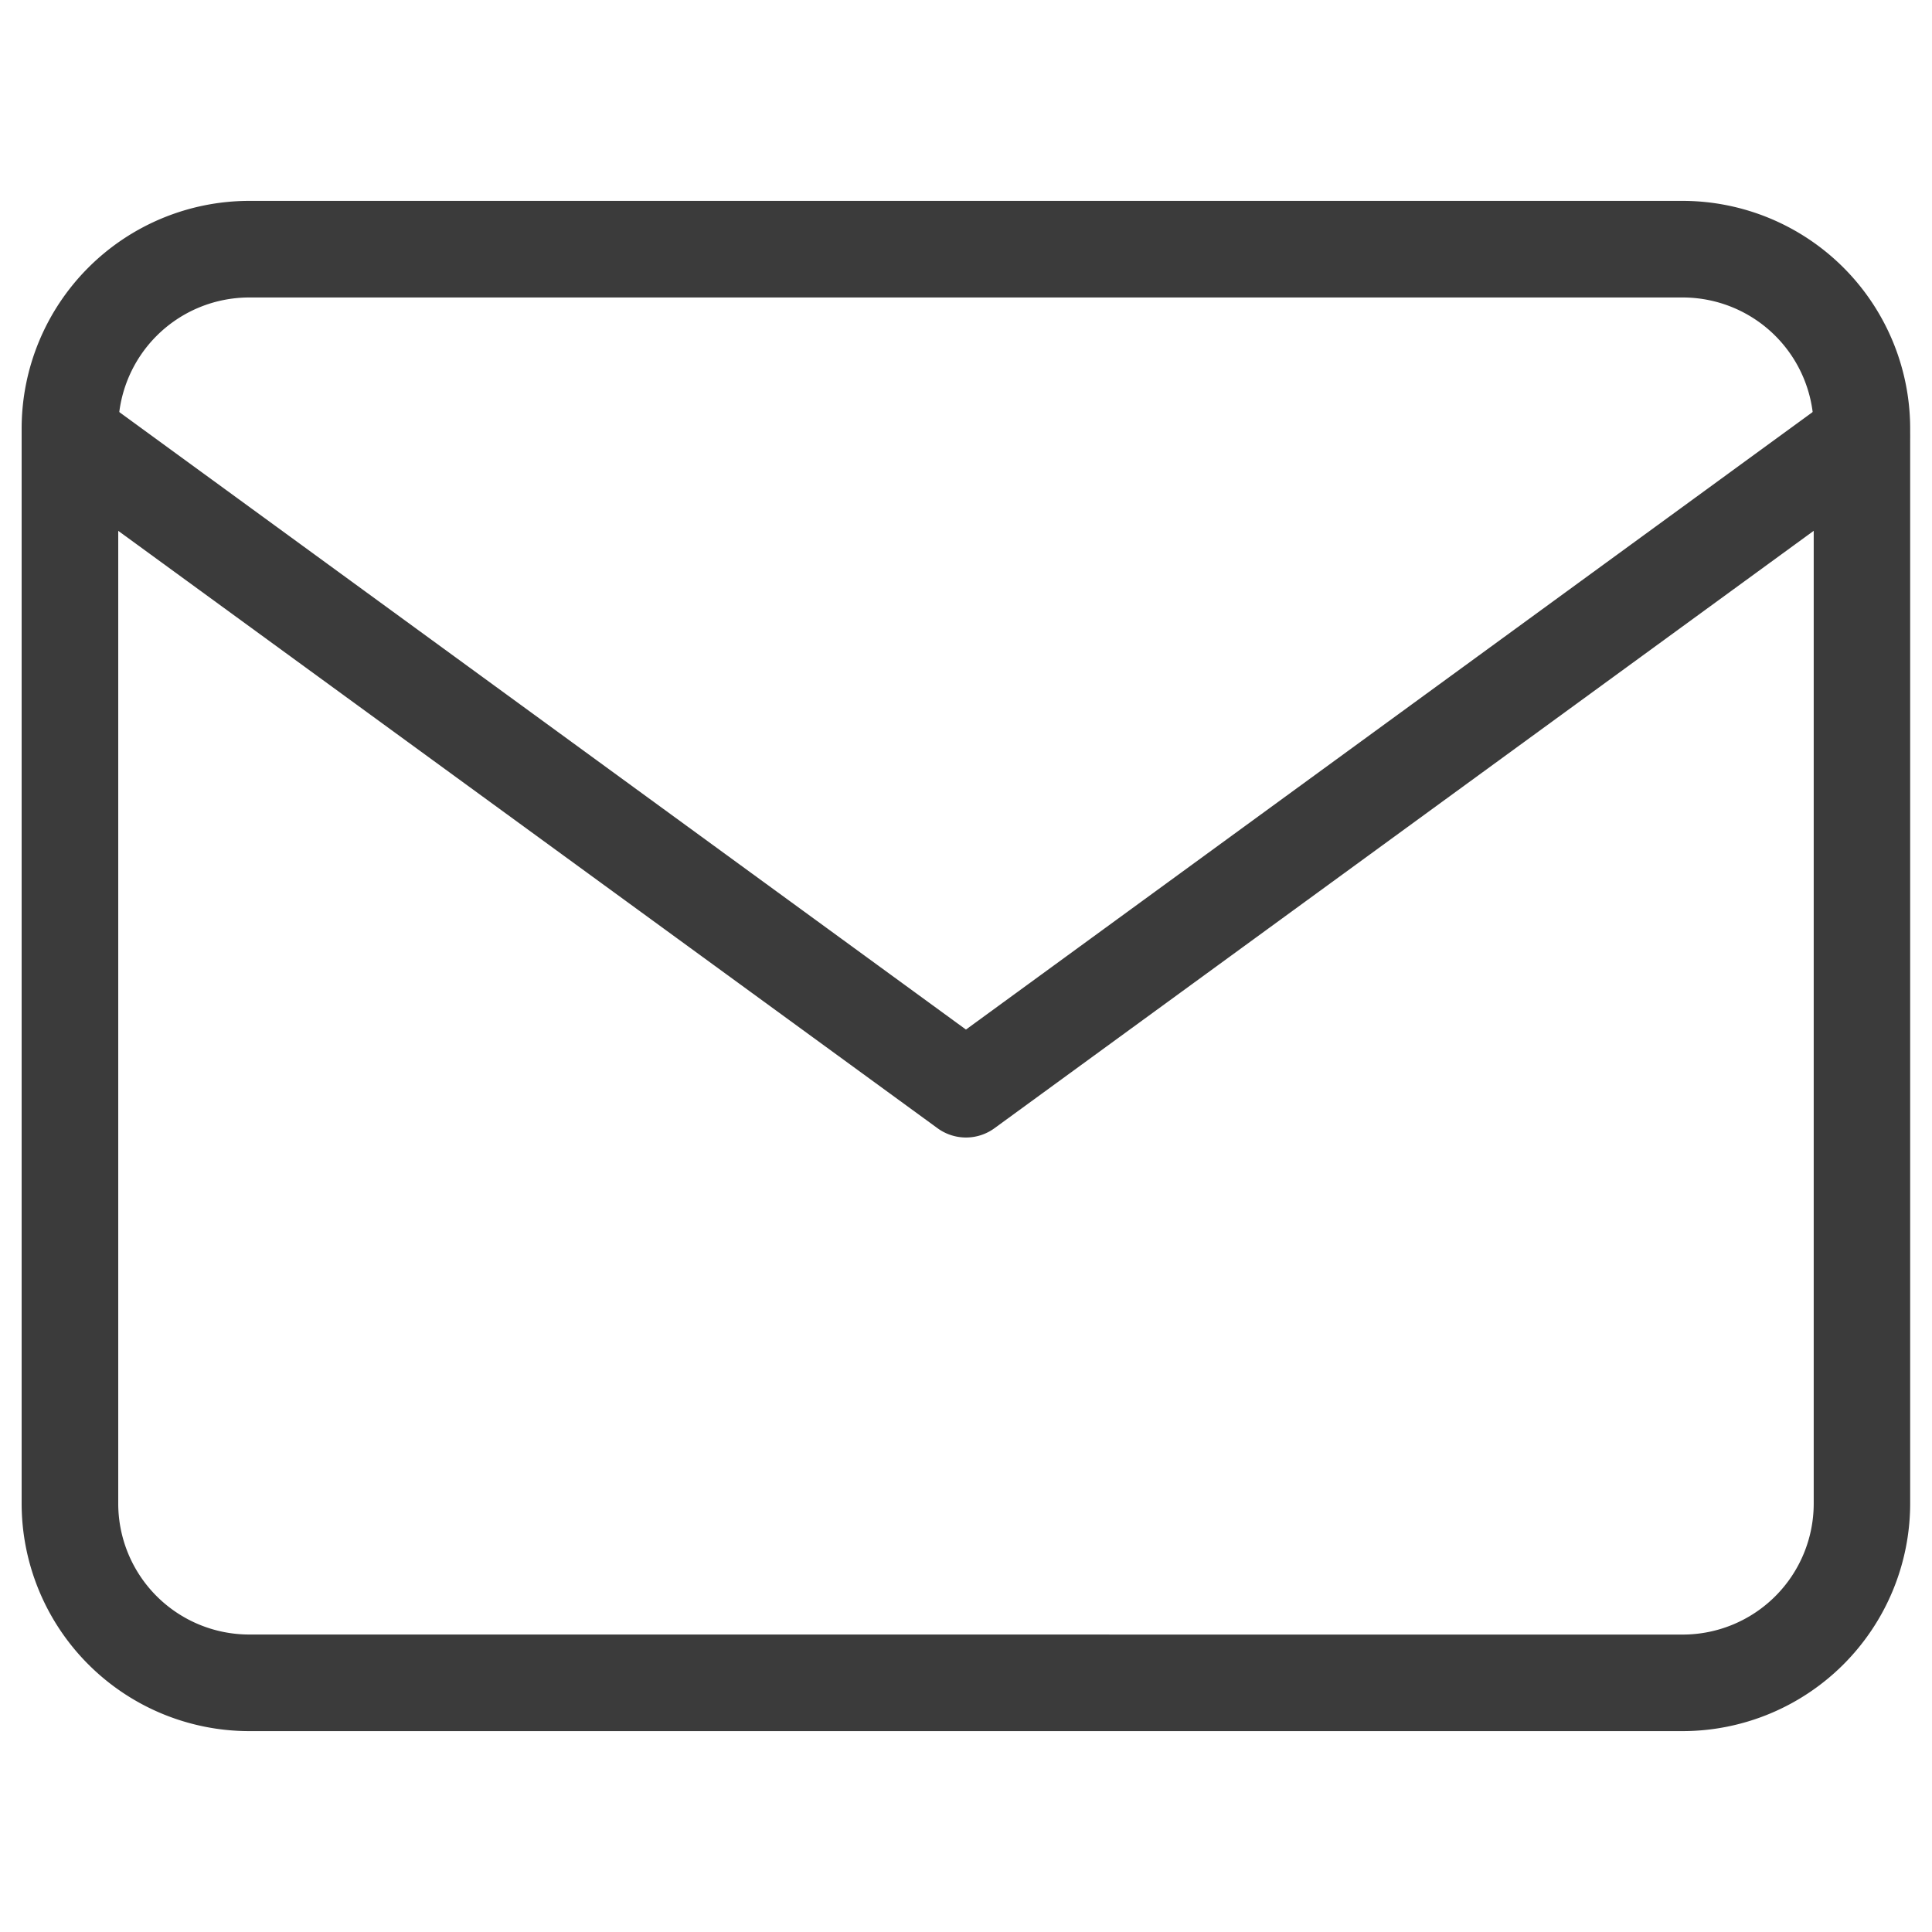
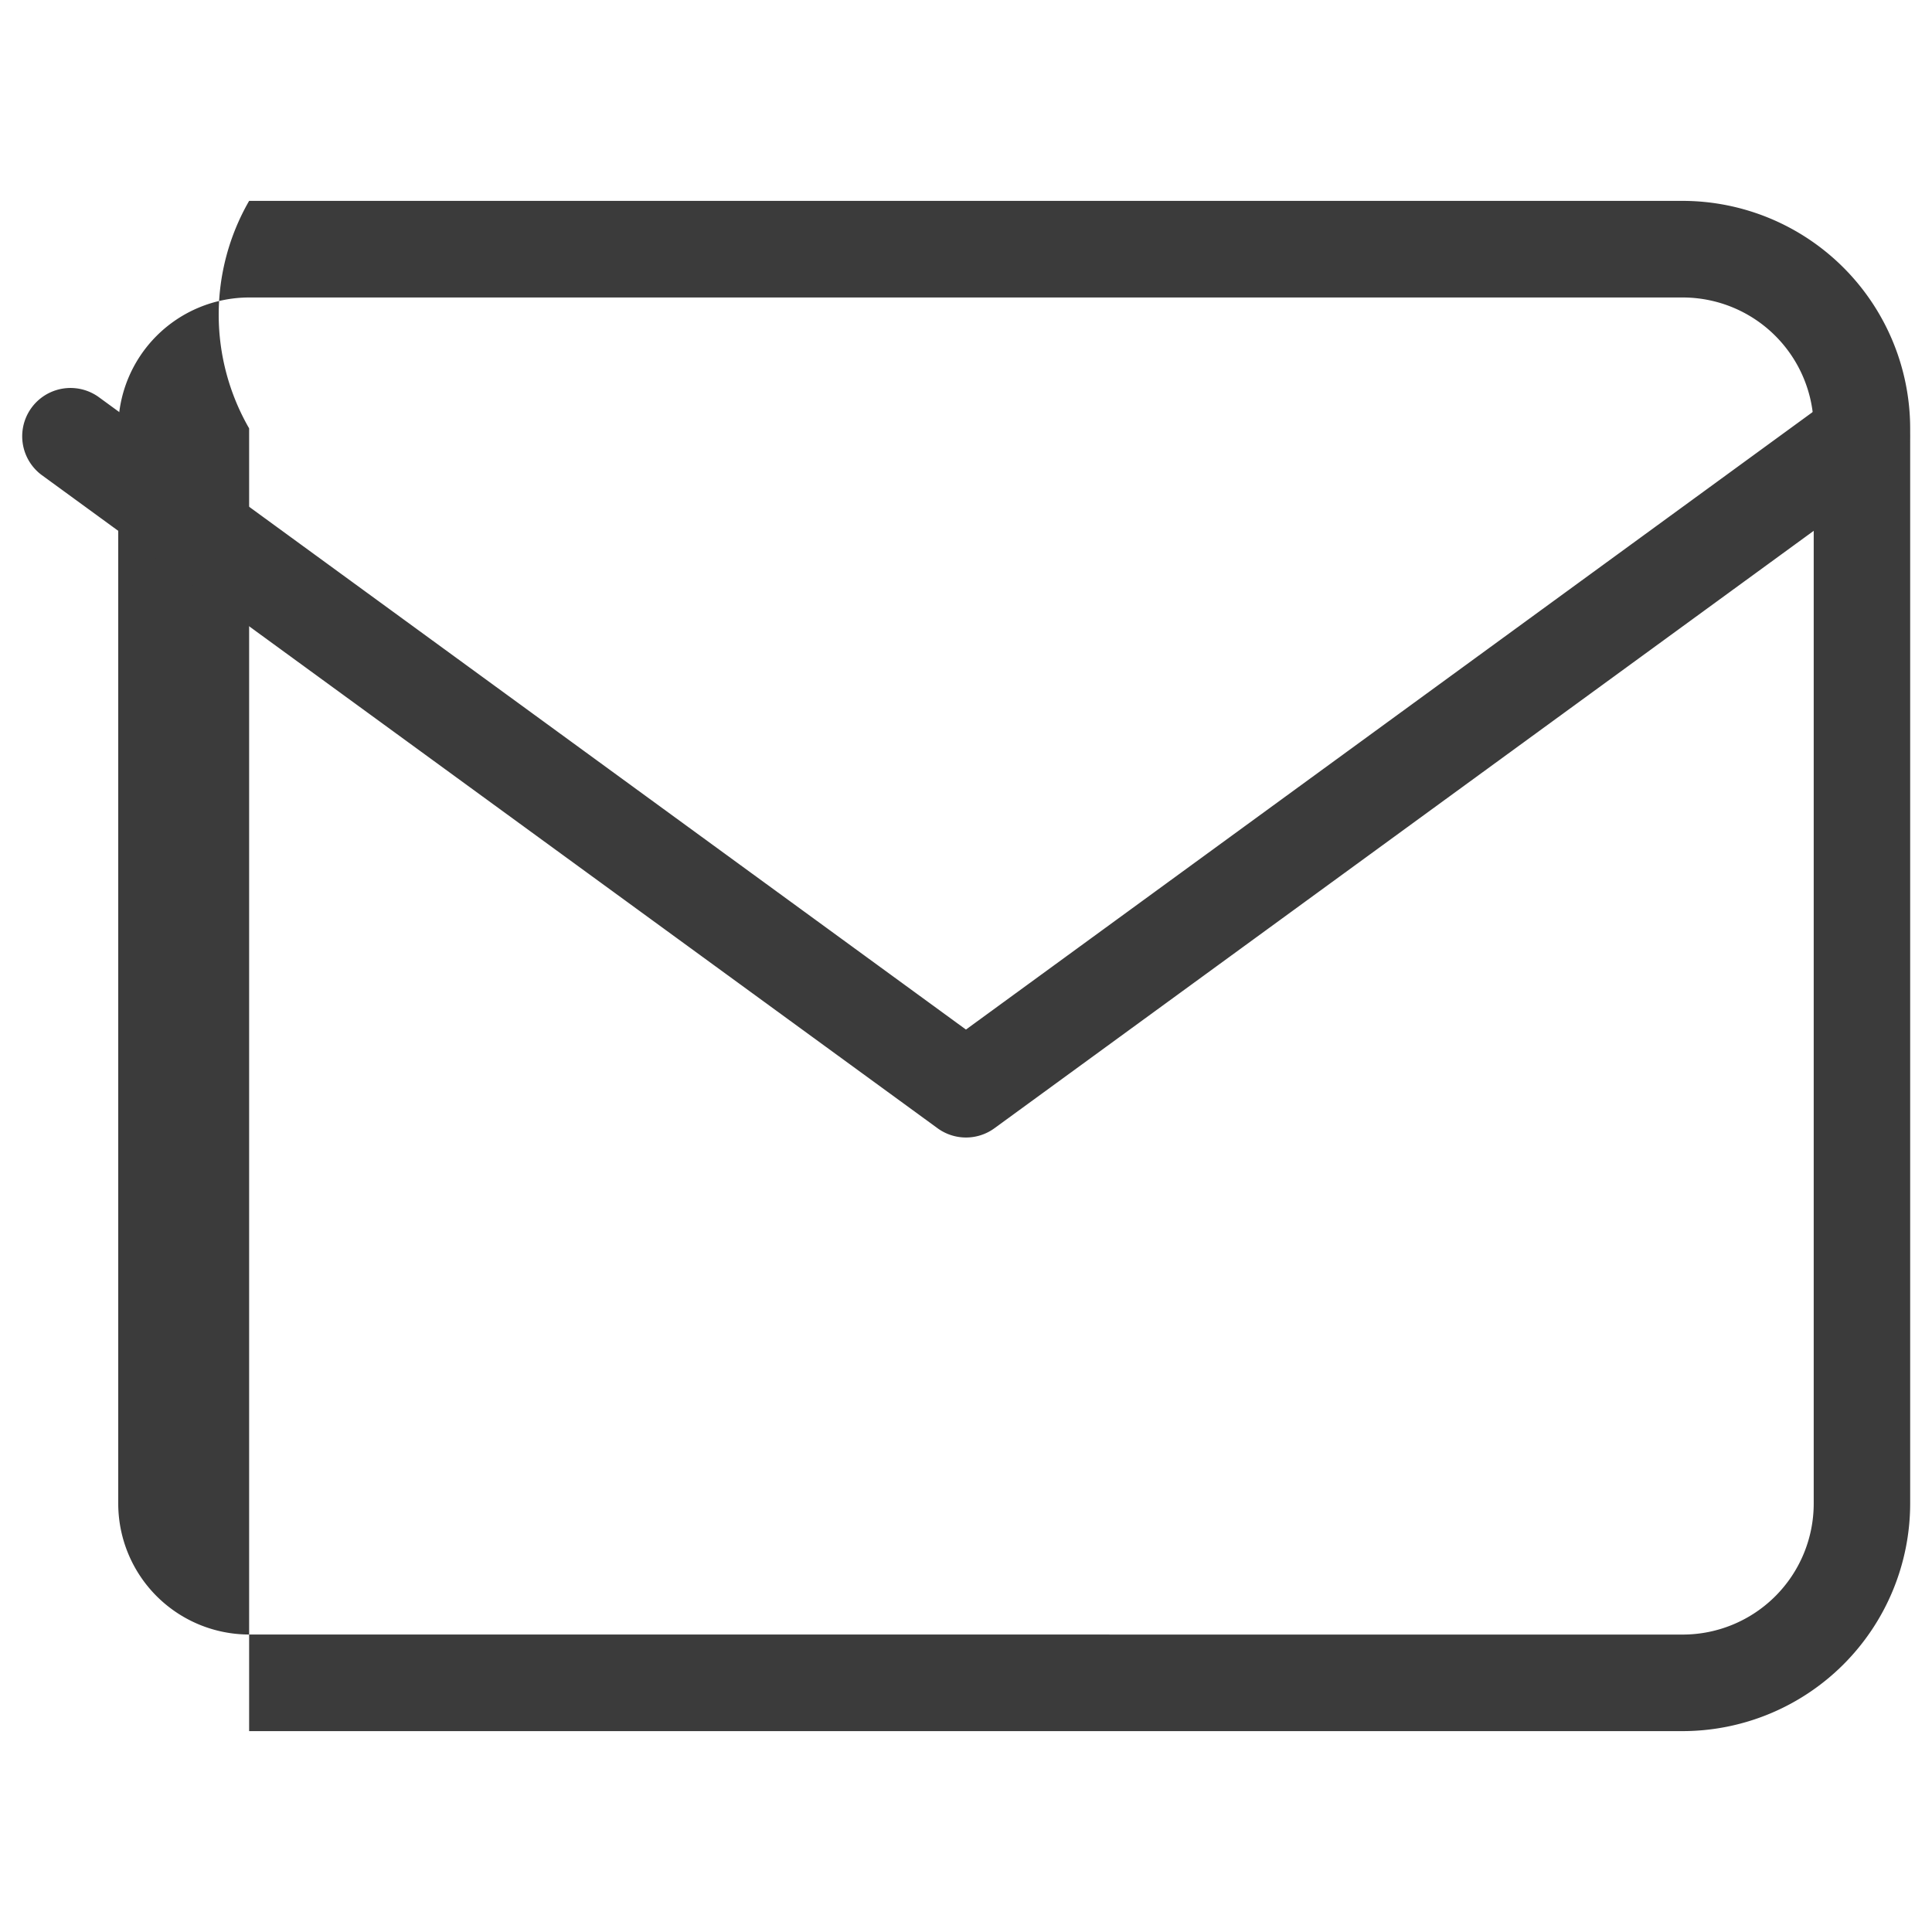
<svg xmlns="http://www.w3.org/2000/svg" width="40" height="40" viewBox="0 0 40 40">
  <g id="Icon_feather-mail" data-name="Icon feather-mail" transform="translate(2 6.2)">
-     <rect id="frame" width="40" height="40" transform="translate(-2 -6.2)" fill="none" />
    <g id="icon" transform="translate(-0.552 -1.041)">
      <path id="Path" d="M6.71,6H36.393A3.721,3.721,0,0,1,40.1,9.71V31.972a3.721,3.721,0,0,1-3.71,3.71H6.71A3.721,3.721,0,0,1,3,31.972V9.71A3.721,3.721,0,0,1,6.71,6Z" transform="translate(-3 -6)" fill="none" />
-       <path id="Path_-_Outline" data-name="Path - Outline" d="M6.71,5H36.393A4.716,4.716,0,0,1,41.1,9.71V31.972a4.716,4.716,0,0,1-4.71,4.71H6.71A4.716,4.716,0,0,1,2,31.972V9.71A4.716,4.716,0,0,1,6.71,5ZM36.393,34.683a2.713,2.713,0,0,0,2.71-2.71V9.71A2.713,2.713,0,0,0,36.393,7H6.71A2.713,2.713,0,0,0,4,9.71V31.972a2.713,2.713,0,0,0,2.71,2.71Z" transform="translate(-3 -6)" fill="#3b3b3b" />
-       <path id="Path-2" data-name="Path" d="M40.1,9,21.552,22.527,3,9" transform="translate(-3 -5.135)" fill="none" />
+       <path id="Path_-_Outline" data-name="Path - Outline" d="M6.71,5H36.393A4.716,4.716,0,0,1,41.1,9.71V31.972a4.716,4.716,0,0,1-4.71,4.71H6.71V9.71A4.716,4.716,0,0,1,6.71,5ZM36.393,34.683a2.713,2.713,0,0,0,2.71-2.71V9.71A2.713,2.713,0,0,0,36.393,7H6.71A2.713,2.713,0,0,0,4,9.71V31.972a2.713,2.713,0,0,0,2.71,2.71Z" transform="translate(-3 -6)" fill="#3b3b3b" />
      <path id="Path_-_Outline-2" data-name="Path - Outline" d="M21.552,23.527a1,1,0,0,1-.589-.192L2.411,9.808A1,1,0,0,1,3.589,8.192l17.962,13.1,17.962-13.1a1,1,0,0,1,1.178,1.616L22.141,23.335A1,1,0,0,1,21.552,23.527Z" transform="translate(-3 -5.135)" fill="#3b3b3b" />
    </g>
  </g>
</svg>